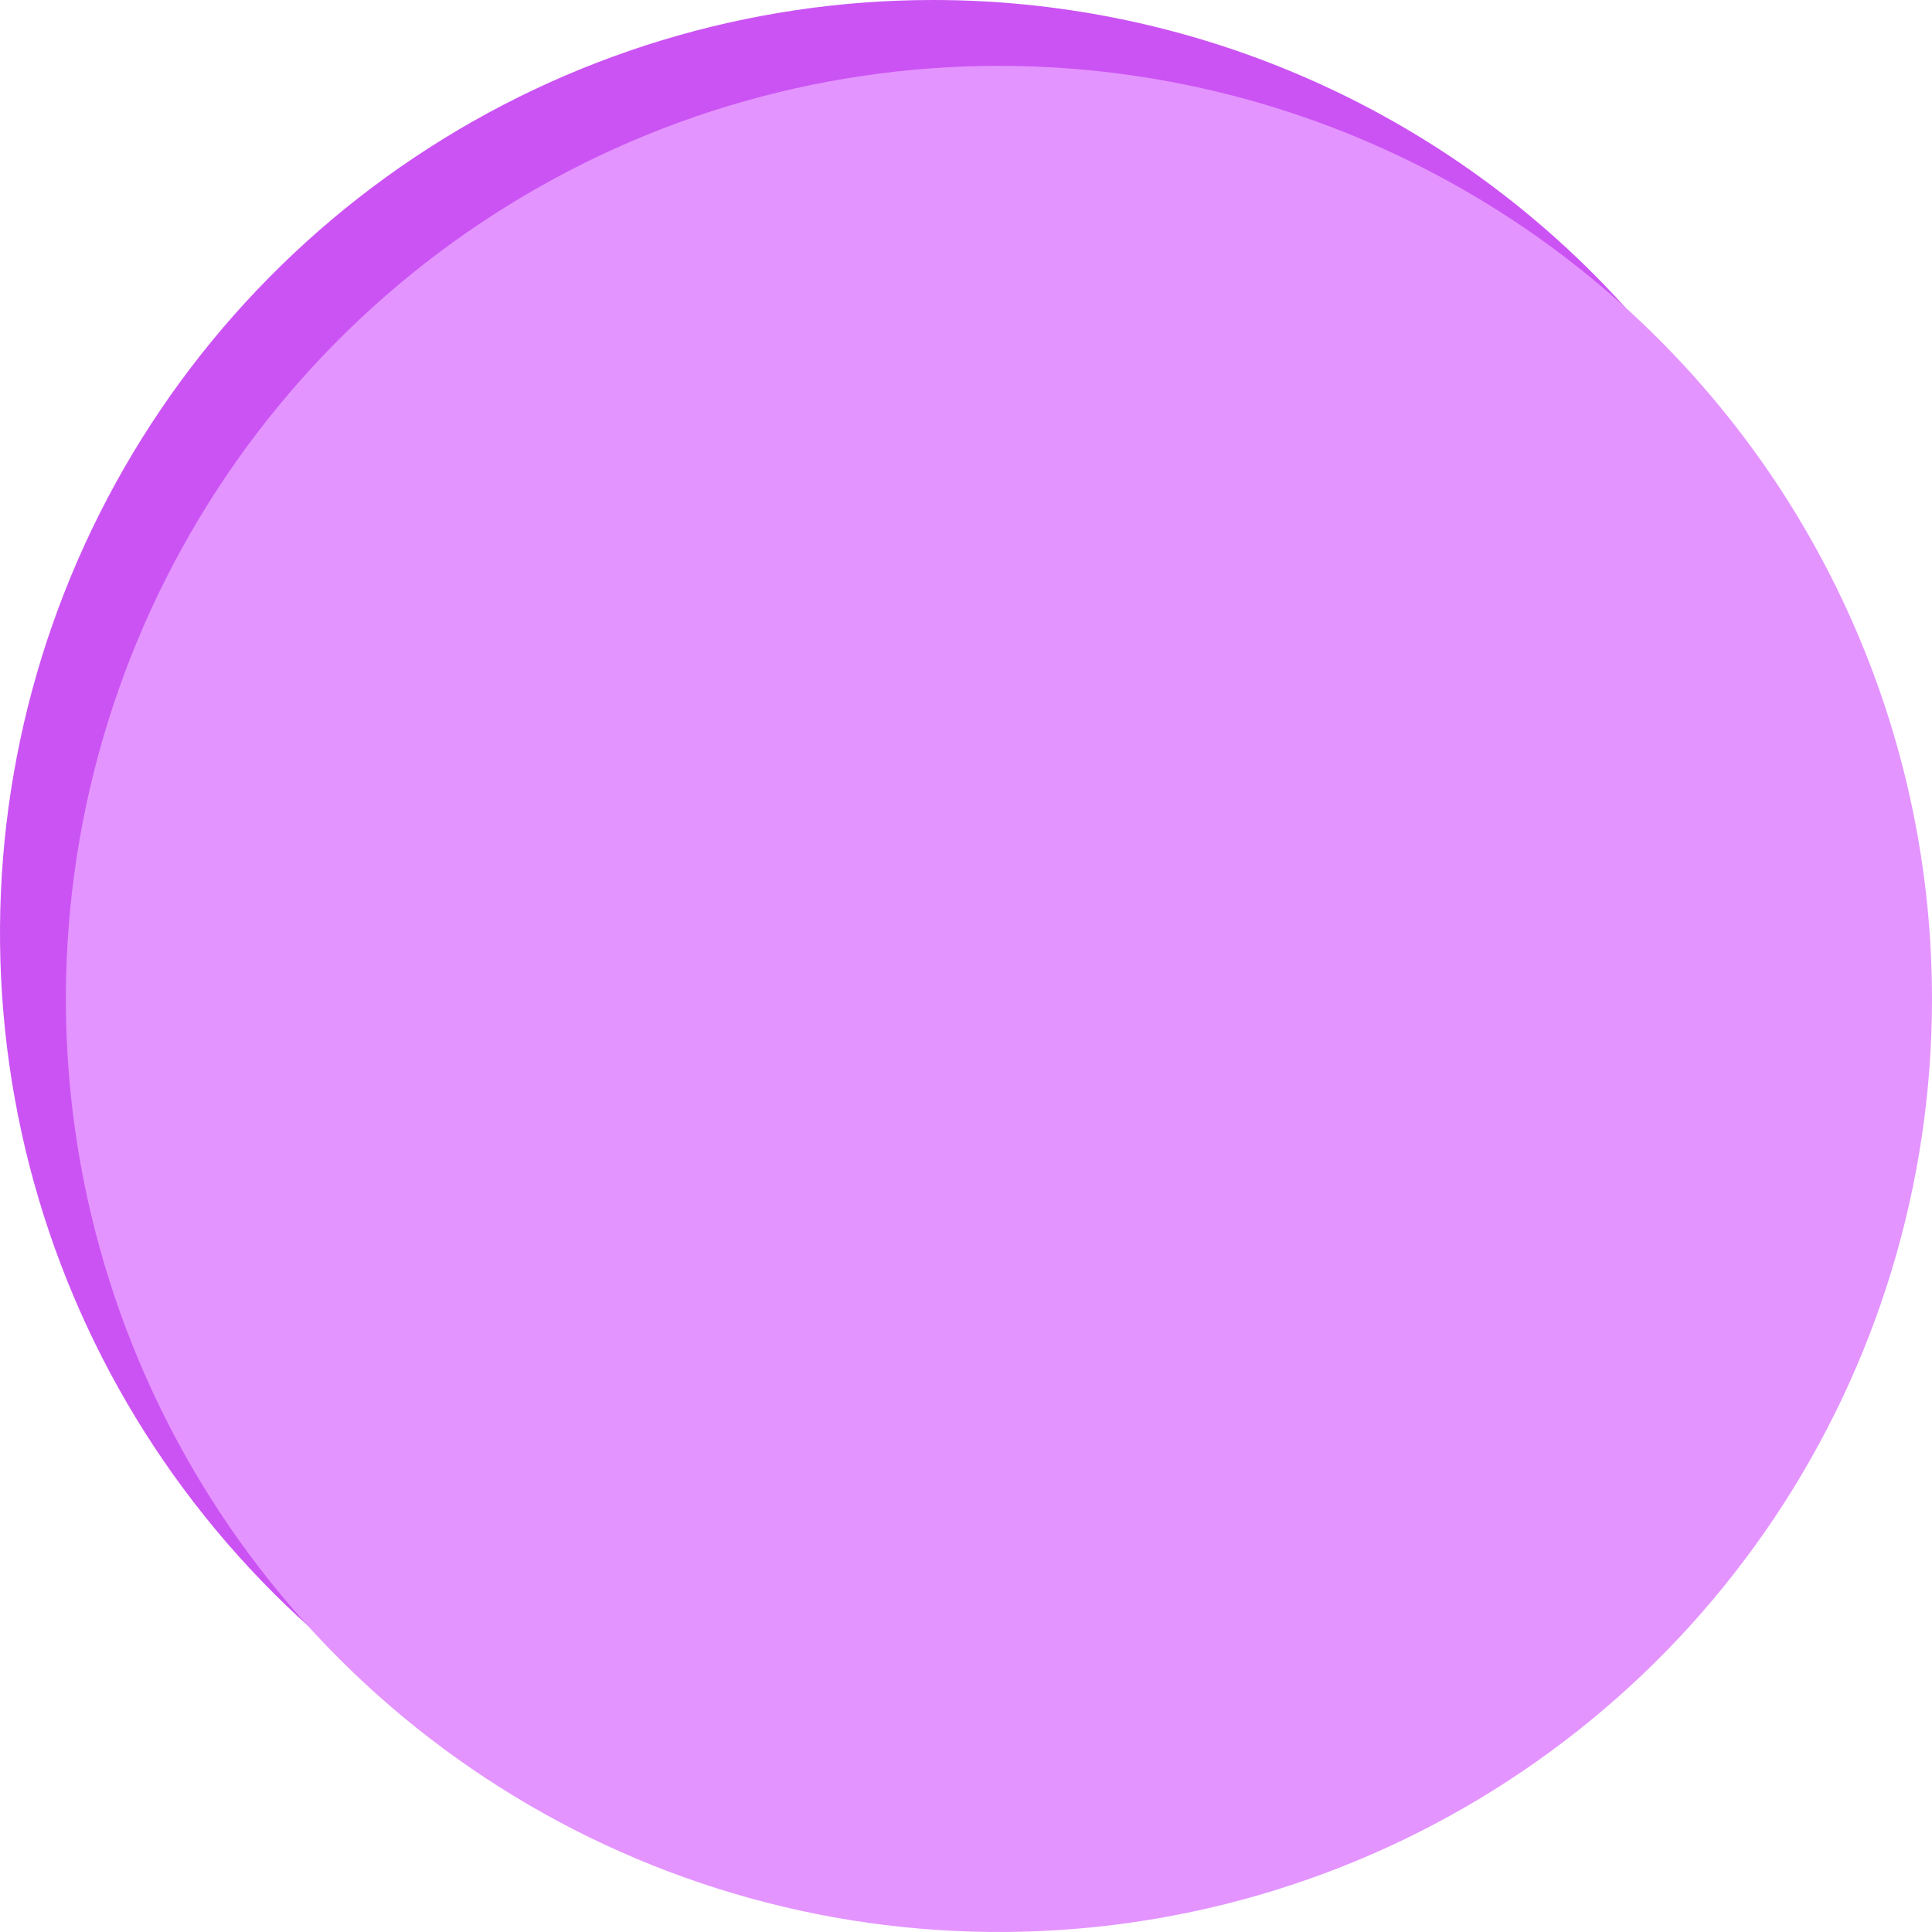
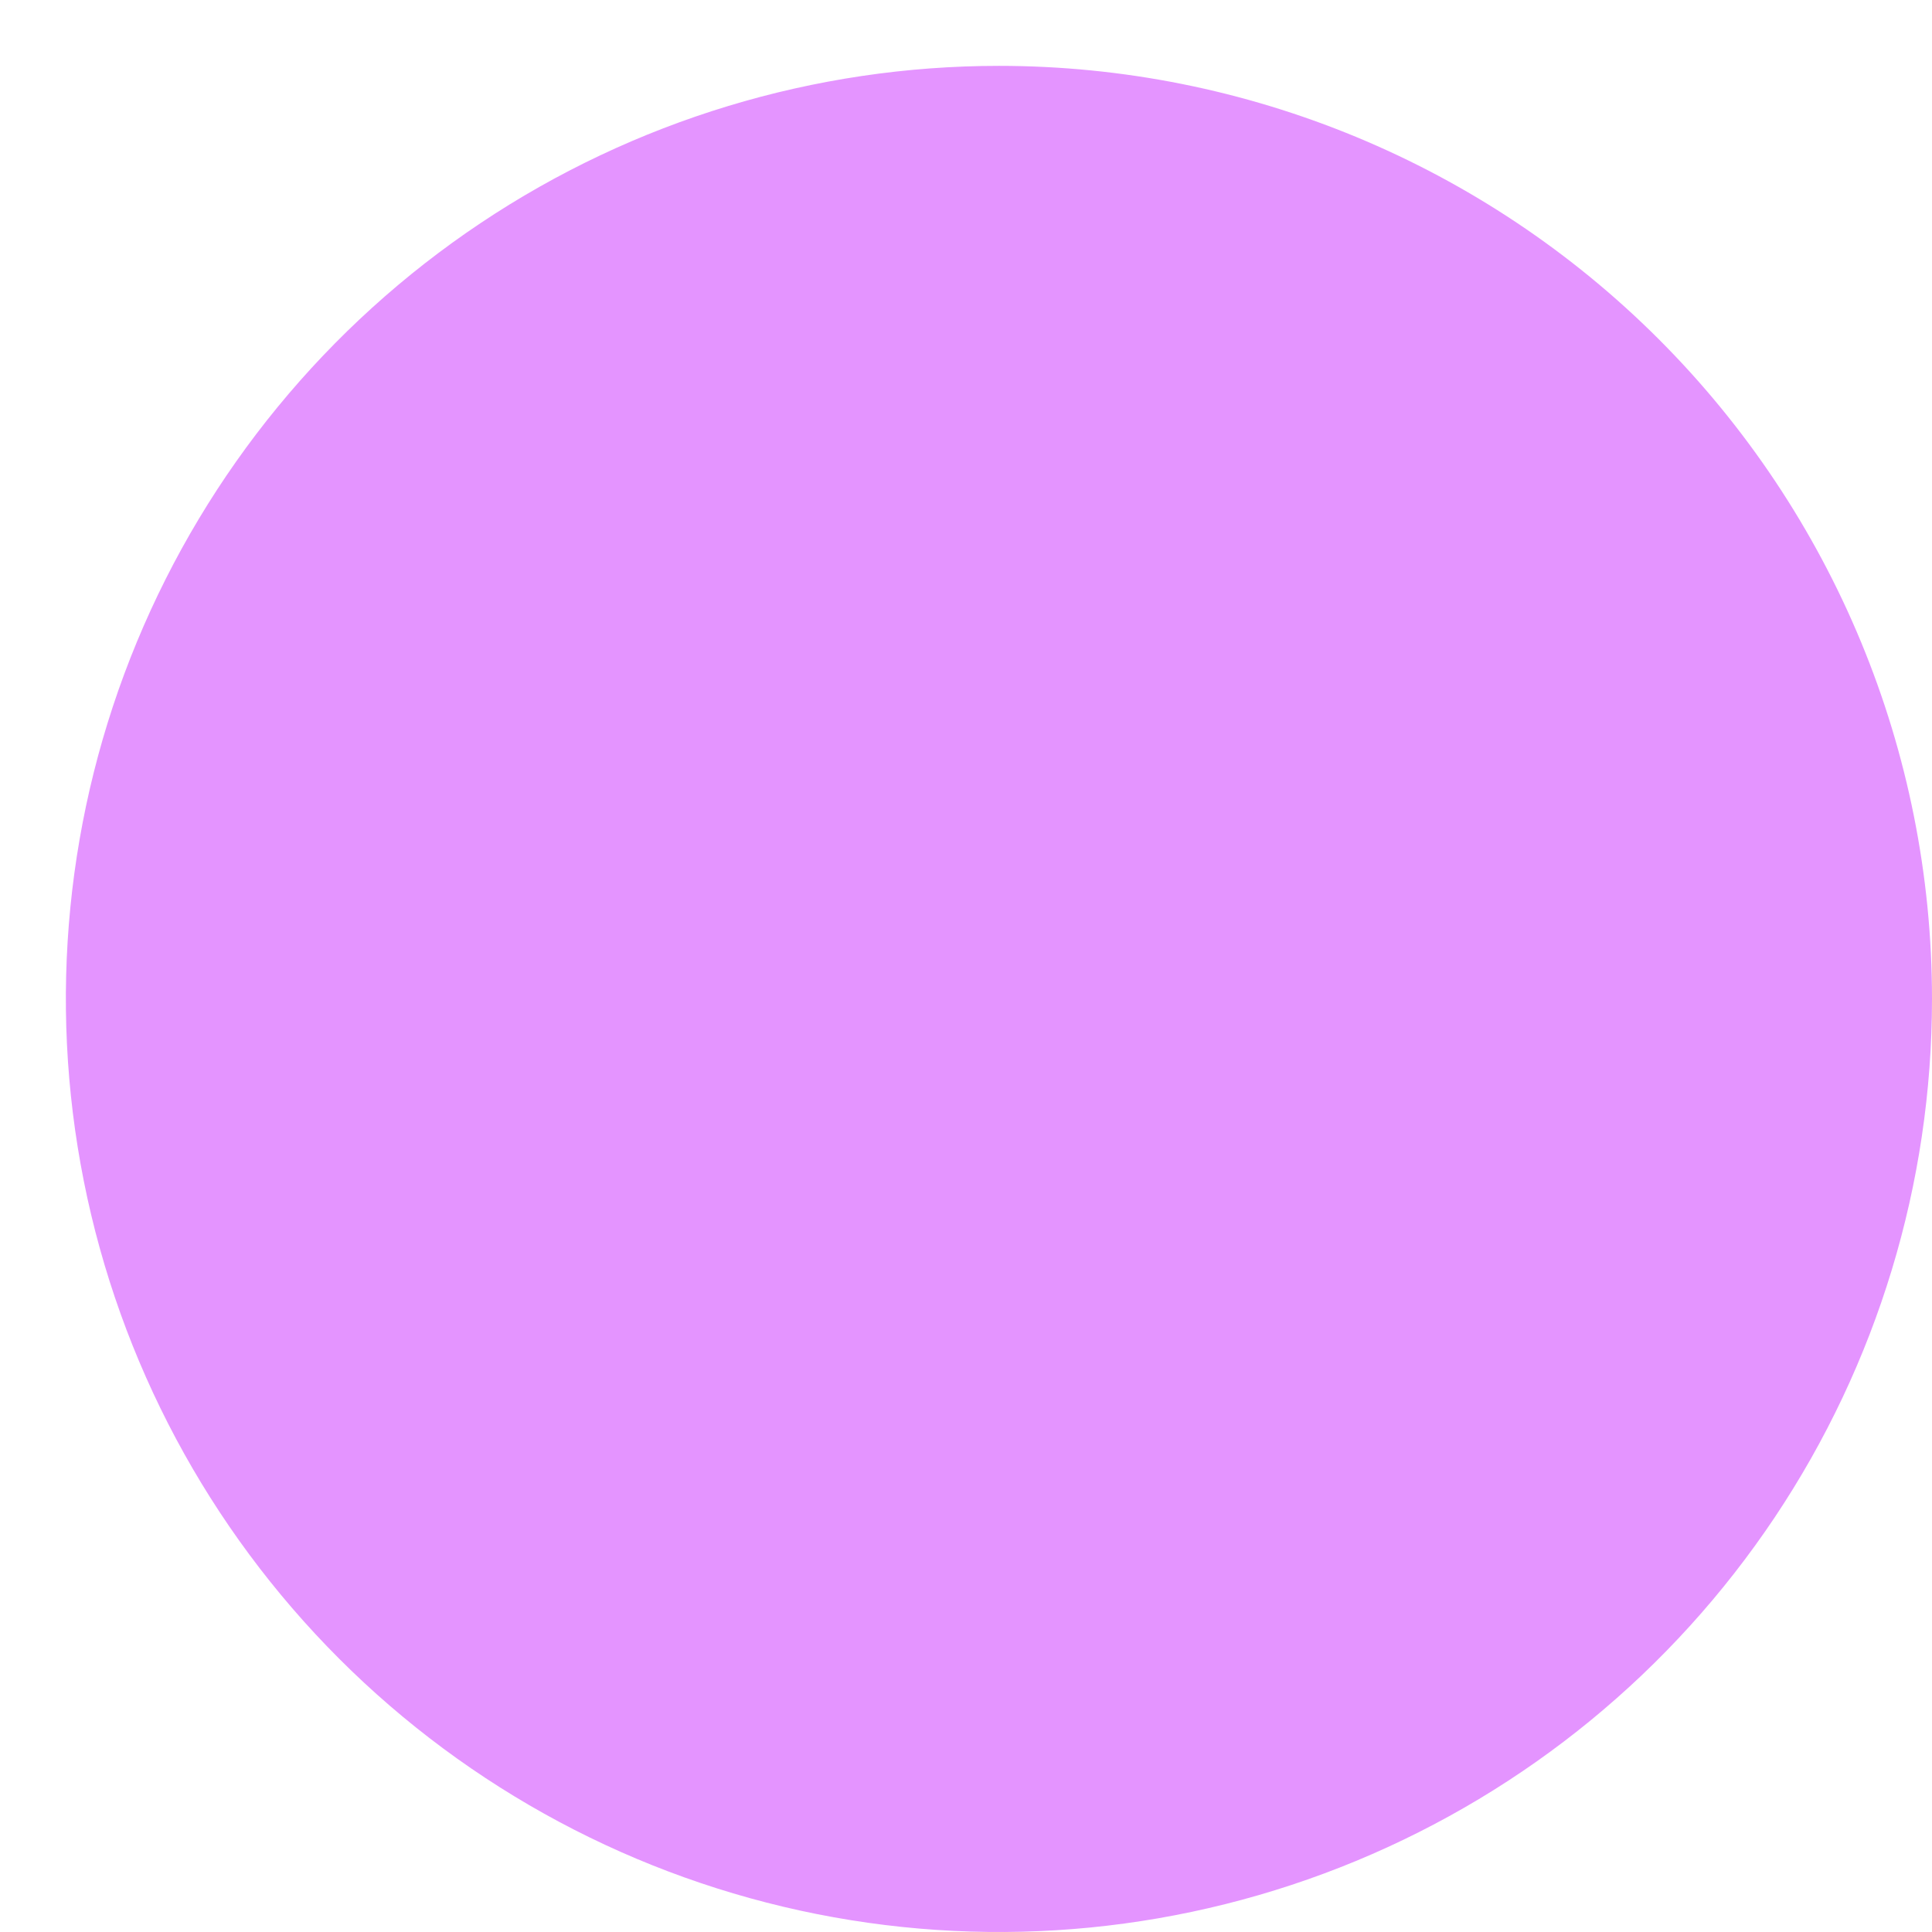
<svg xmlns="http://www.w3.org/2000/svg" width="440" height="440" viewBox="0 0 440 440" fill="none">
-   <path d="M212.5 0C170.472 0 129.387 12.463 94.441 35.813C59.496 59.163 32.259 92.35 16.176 131.18C0.092 170.009 -4.116 212.736 4.083 253.957C12.283 295.178 32.521 333.042 62.24 362.76C91.959 392.479 129.822 412.718 171.043 420.917C212.264 429.116 254.991 424.908 293.82 408.824C332.65 392.741 365.838 365.504 389.187 330.559C412.537 295.613 425 254.529 425 212.5C425 156.141 402.612 102.091 362.76 62.24C322.909 22.388 268.859 0 212.5 0Z" fill="#CB53F3" />
  <path d="M227.5 15C185.472 15 144.387 27.463 109.441 50.813C74.496 74.162 47.259 107.35 31.176 146.18C15.092 185.009 10.884 227.736 19.083 268.957C27.283 310.178 47.521 348.042 77.24 377.76C106.959 407.479 144.822 427.718 186.043 435.917C227.264 444.116 269.991 439.908 308.82 423.824C347.65 407.741 380.838 380.504 404.187 345.559C427.537 310.613 440 269.529 440 227.5C440 171.141 417.612 117.091 377.76 77.24C337.909 37.388 283.859 15 227.5 15Z" fill="#E494FF" />
</svg>